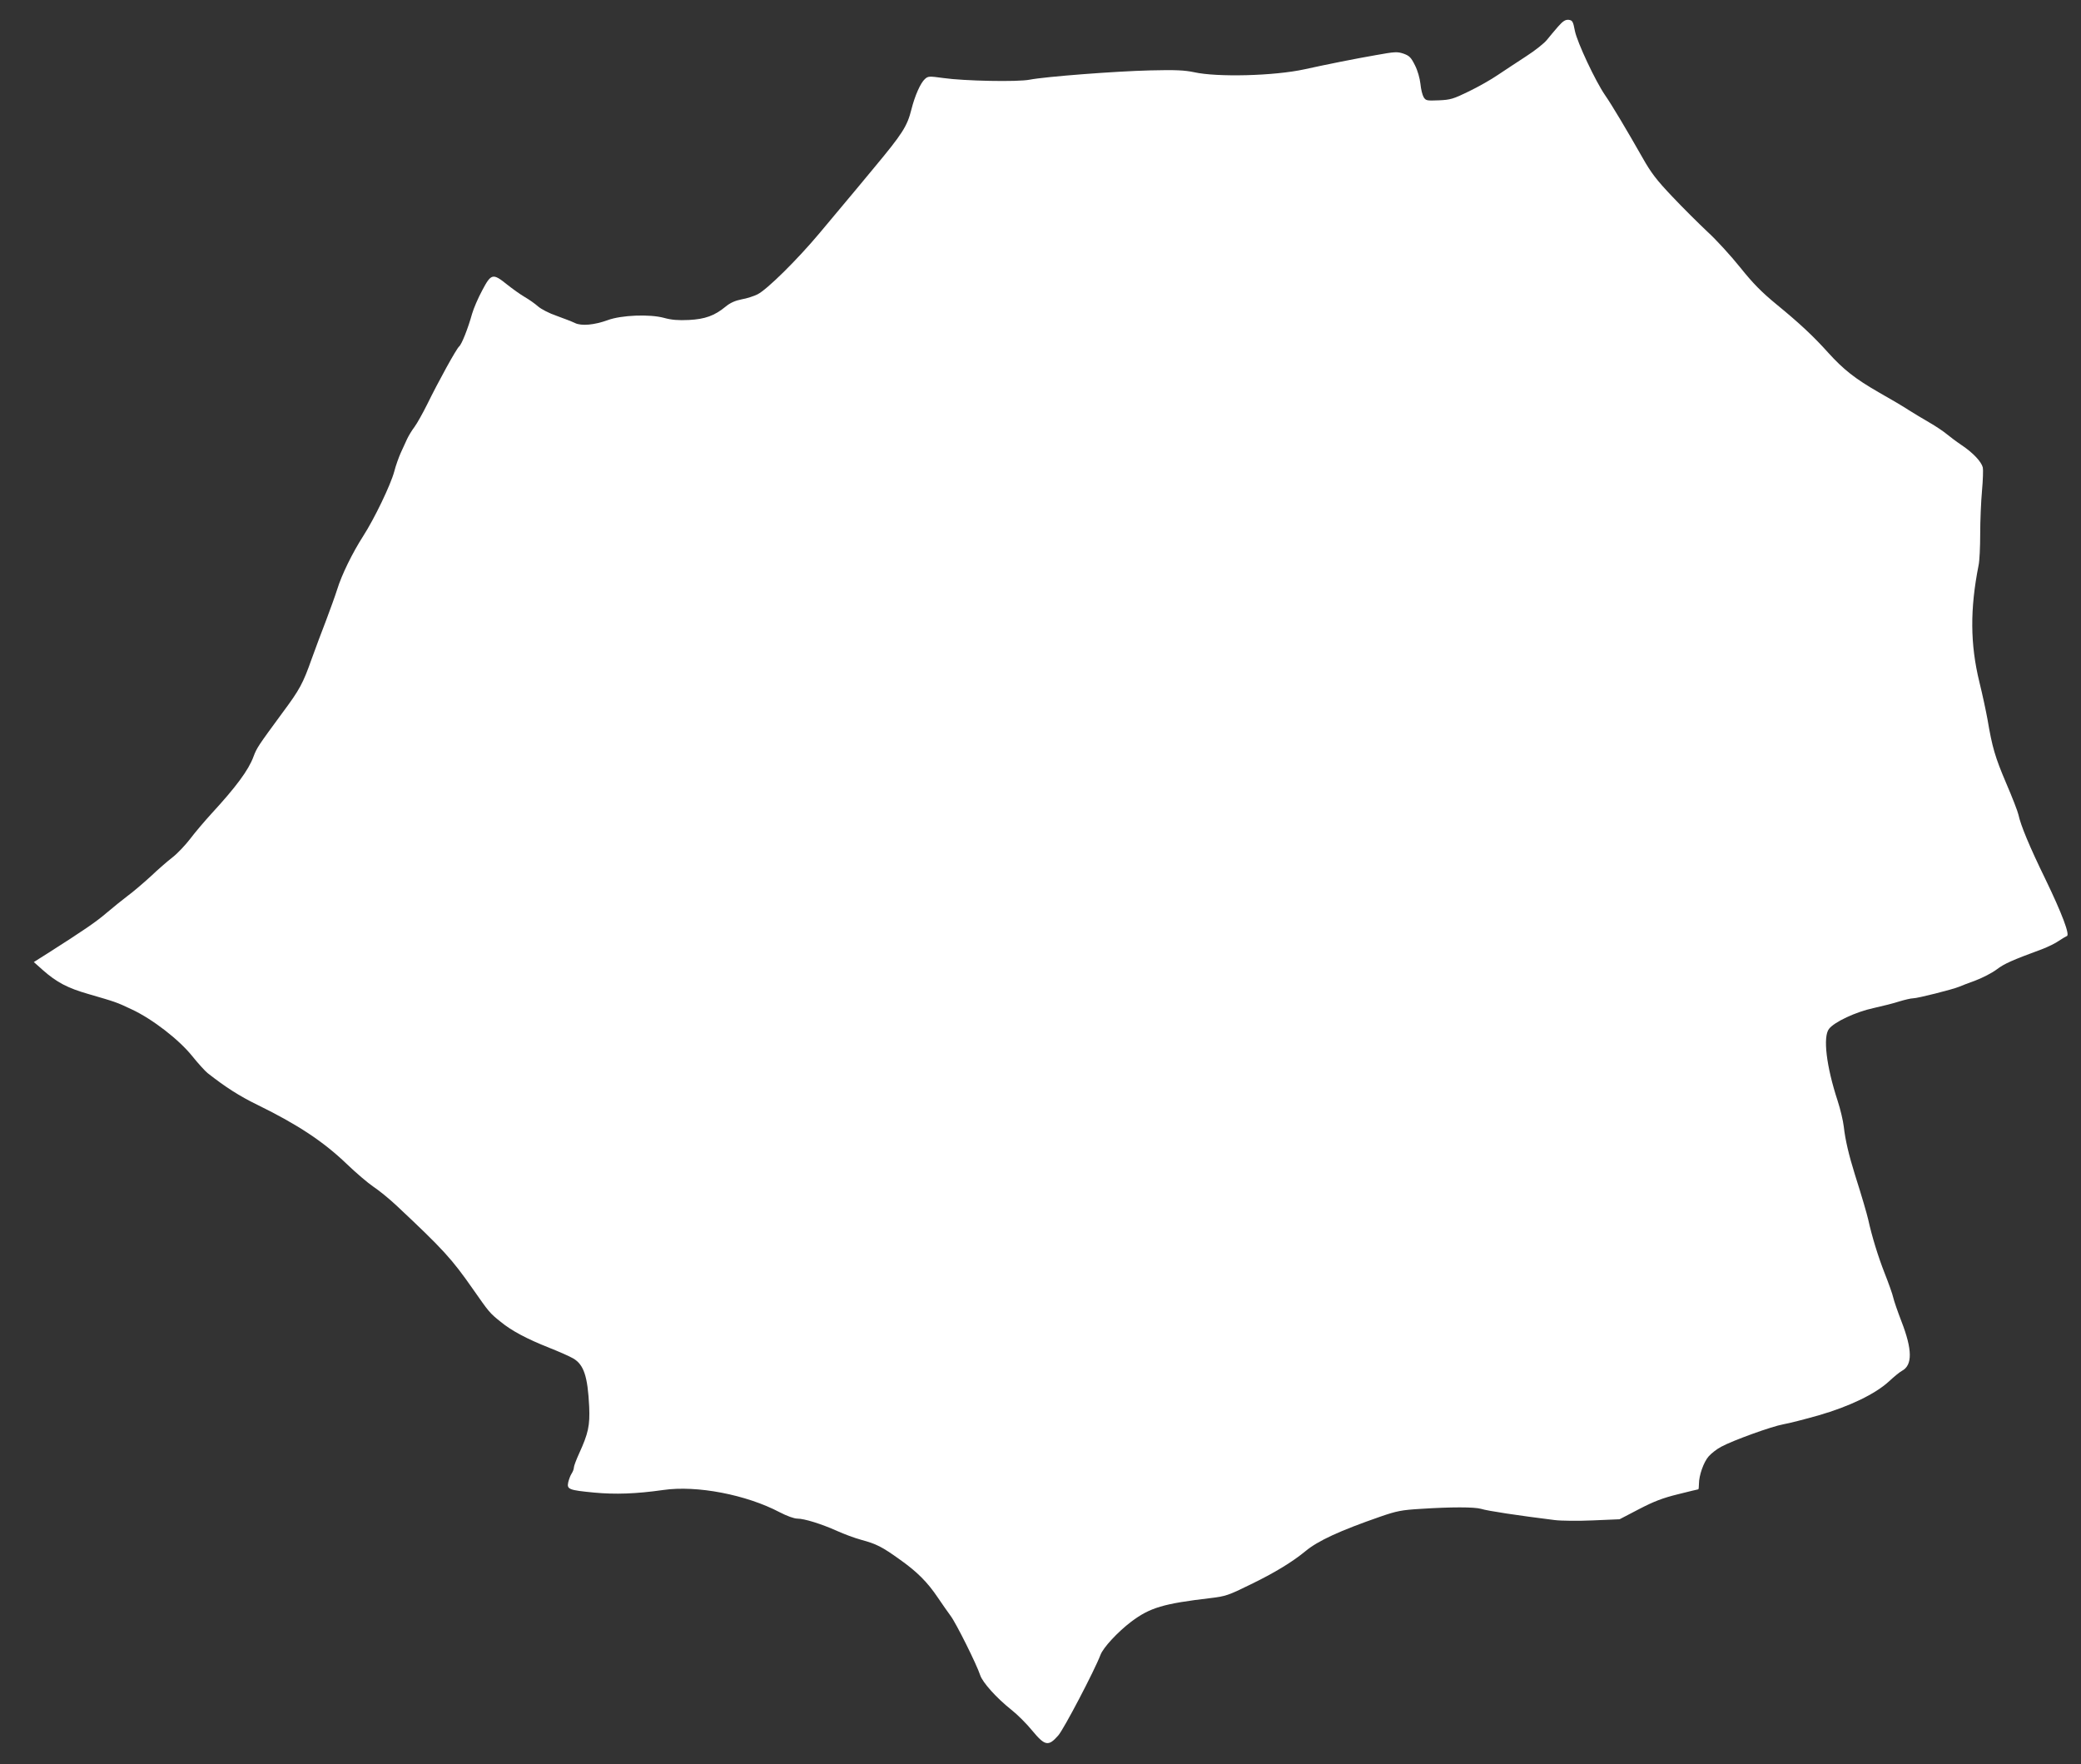
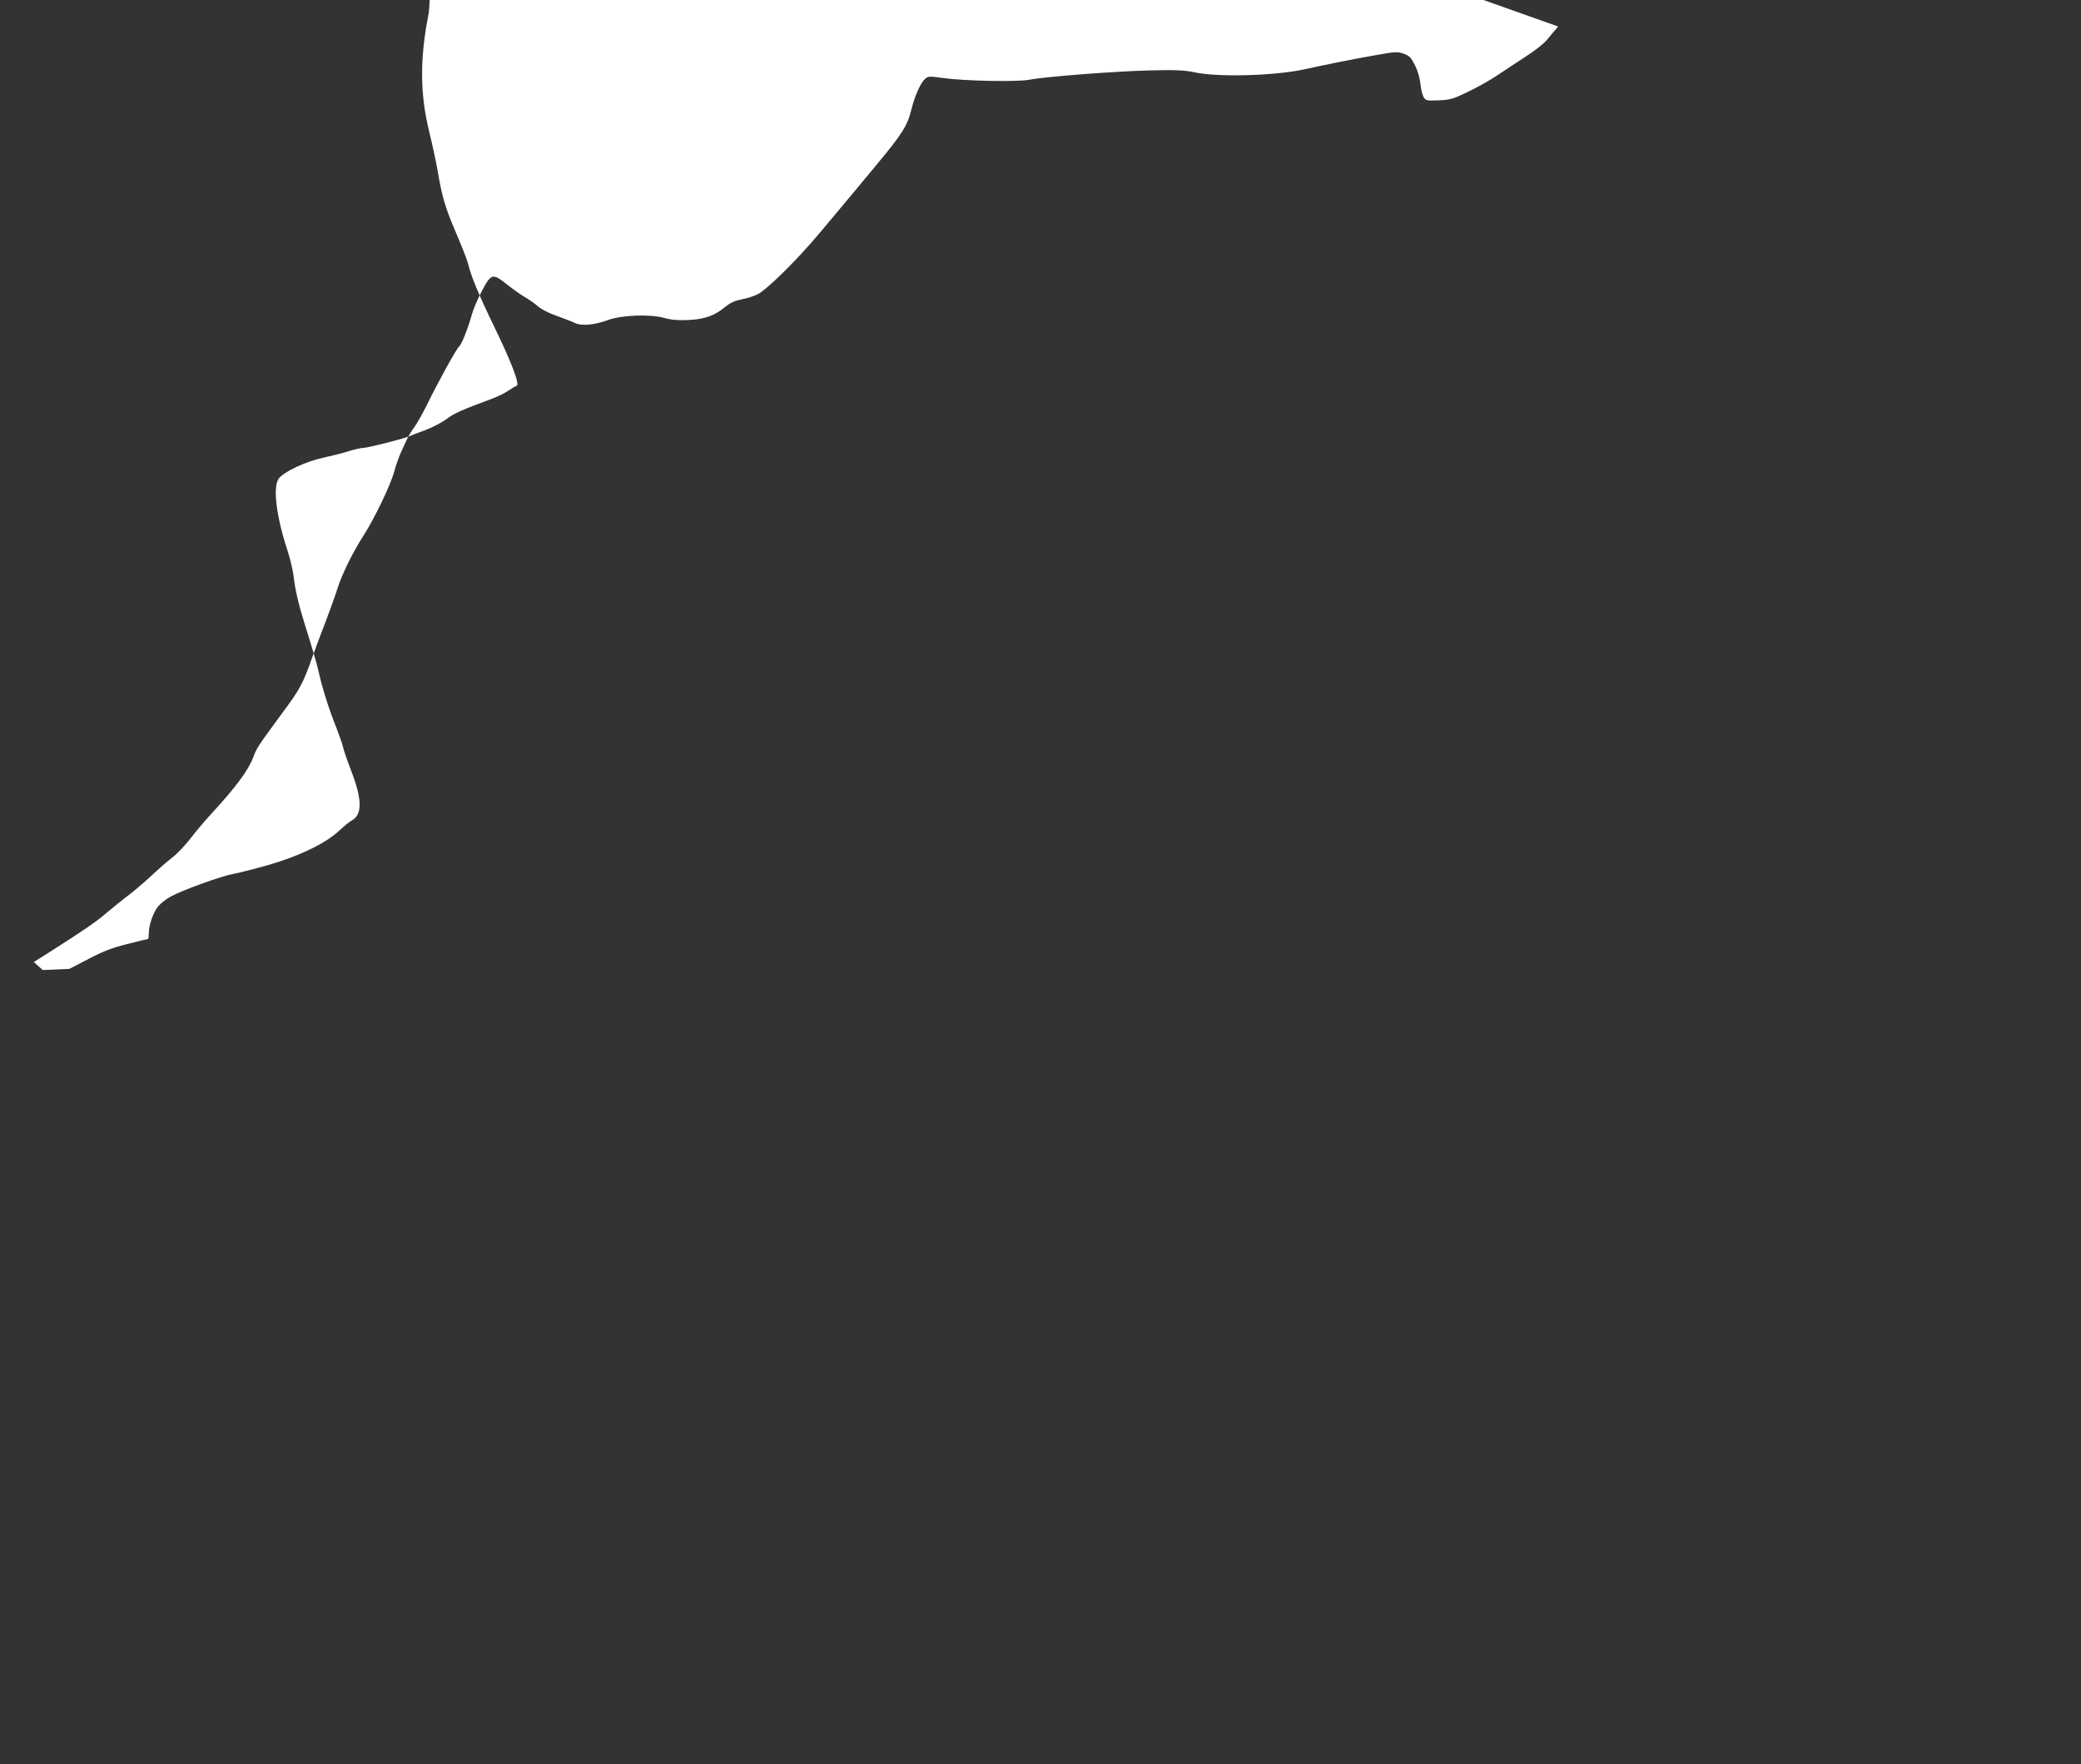
<svg xmlns="http://www.w3.org/2000/svg" version="1.0" width="1280pt" height="1085pt" viewBox="0 0 1280 1085" preserveAspectRatio="xMidYMid meet">
  <rect x="0" y="0" width="1280" height="1085" fill="#333333" stroke="none" />
  <g transform="translate(0,1085) scale(0.1,-0.1)" fill="#ffffff" stroke="none">
-     <path d="M9584 10687 c-21 -24 -52 -61 -68 -81 -16 -21 -74 -67 -130 -103 -55 -36 -133 -87 -173 -114 -39 -27 -120 -73 -178 -101 -96 -47 -114 -52 -185 -55 -73 -3 -80 -2 -93 19 -8 13 -17 49 -20 82 -4 35 -17 82 -34 115 -24 48 -34 58 -70 71 -39 13 -53 12 -170 -9 -127 -22 -302 -57 -438 -87 -187 -41 -539 -50 -681 -18 -57 12 -113 15 -270 11 -211 -5 -642 -38 -740 -57 -75 -15 -405 -8 -531 10 -88 12 -94 12 -114 -6 -27 -24 -62 -103 -83 -187 -26 -104 -55 -149 -229 -358 -76 -92 -100 -121 -338 -405 -135 -161 -320 -344 -379 -374 -22 -11 -67 -26 -98 -31 -40 -8 -70 -21 -99 -45 -68 -56 -127 -77 -226 -82 -65 -3 -106 0 -153 13 -88 24 -263 17 -346 -14 -83 -30 -161 -37 -201 -18 -18 9 -68 28 -112 44 -45 15 -95 41 -115 58 -19 17 -56 43 -82 58 -26 15 -75 50 -109 77 -88 71 -98 68 -153 -36 -26 -48 -53 -112 -62 -143 -25 -90 -64 -189 -80 -202 -16 -13 -126 -212 -198 -359 -26 -52 -60 -113 -76 -135 -17 -22 -37 -56 -46 -75 -9 -19 -26 -57 -39 -85 -12 -27 -31 -79 -40 -115 -22 -82 -122 -290 -191 -397 -66 -103 -132 -237 -160 -328 -12 -38 -43 -124 -68 -190 -26 -66 -65 -172 -88 -235 -55 -155 -73 -189 -183 -337 -146 -199 -155 -211 -176 -267 -30 -82 -107 -186 -259 -351 -41 -45 -100 -114 -130 -154 -30 -39 -79 -91 -109 -114 -30 -23 -91 -76 -135 -118 -45 -41 -108 -95 -141 -119 -33 -25 -91 -72 -130 -105 -64 -55 -140 -107 -363 -249 l-84 -53 55 -49 c86 -76 153 -111 282 -148 168 -49 170 -49 265 -94 127 -59 291 -186 372 -287 37 -46 80 -93 95 -105 111 -87 195 -141 308 -196 245 -120 403 -224 548 -363 56 -54 130 -117 164 -140 35 -23 97 -74 140 -114 290 -272 341 -328 473 -517 98 -140 101 -145 170 -200 67 -55 161 -105 300 -160 58 -23 124 -52 146 -65 65 -38 89 -110 98 -296 5 -117 -5 -164 -63 -291 -17 -37 -31 -75 -31 -83 0 -9 -6 -26 -14 -38 -8 -12 -17 -37 -21 -54 -9 -43 4 -48 160 -63 129 -12 256 -8 425 16 206 30 511 -29 716 -137 44 -23 89 -39 108 -39 44 0 149 -33 245 -76 42 -19 109 -44 150 -55 92 -25 126 -42 236 -121 106 -75 169 -138 233 -233 26 -38 61 -89 79 -113 34 -45 161 -300 182 -365 15 -45 100 -140 192 -213 37 -29 95 -87 129 -129 78 -94 99 -97 159 -29 34 38 224 401 260 496 17 45 106 141 189 204 116 87 198 111 487 145 93 11 111 17 245 83 147 71 259 139 340 206 77 64 212 126 460 212 101 35 132 41 250 48 185 12 328 12 370 0 41 -13 228 -41 453 -69 39 -5 146 -6 235 -2 l164 7 119 62 c92 48 147 69 241 92 66 17 123 30 124 30 2 0 4 15 4 33 0 53 29 135 60 170 16 18 50 45 77 59 72 39 310 125 382 138 35 6 132 31 217 55 190 55 348 131 433 209 32 30 68 59 80 65 65 35 64 130 -3 303 -24 62 -47 129 -51 148 -4 19 -28 87 -53 150 -40 102 -78 225 -101 330 -9 38 -36 132 -82 277 -37 119 -59 212 -68 293 -4 36 -21 108 -38 160 -70 213 -91 394 -53 442 33 43 166 105 274 128 54 12 126 30 159 41 33 10 71 19 84 19 28 0 245 55 283 71 14 6 60 24 102 39 42 16 101 46 130 68 48 36 91 55 283 126 33 13 77 34 98 49 21 14 43 27 50 30 20 6 -29 137 -133 352 -97 199 -151 329 -165 395 -4 19 -38 107 -76 195 -68 160 -85 219 -114 390 -9 50 -31 153 -50 230 -57 233 -58 450 -5 718 6 27 10 114 10 194 0 79 5 198 11 264 6 66 8 131 5 144 -9 36 -61 91 -130 137 -34 23 -75 54 -93 69 -18 15 -65 47 -105 70 -40 23 -98 58 -128 77 -30 20 -113 69 -184 109 -146 84 -217 140 -312 245 -87 97 -174 179 -317 296 -90 74 -144 128 -223 227 -58 72 -148 171 -202 220 -53 50 -150 146 -215 215 -97 102 -131 146 -184 240 -92 162 -190 327 -230 384 -60 87 -172 326 -186 396 -11 58 -15 65 -38 68 -20 2 -35 -7 -65 -41z" />
+     <path d="M9584 10687 c-21 -24 -52 -61 -68 -81 -16 -21 -74 -67 -130 -103 -55 -36 -133 -87 -173 -114 -39 -27 -120 -73 -178 -101 -96 -47 -114 -52 -185 -55 -73 -3 -80 -2 -93 19 -8 13 -17 49 -20 82 -4 35 -17 82 -34 115 -24 48 -34 58 -70 71 -39 13 -53 12 -170 -9 -127 -22 -302 -57 -438 -87 -187 -41 -539 -50 -681 -18 -57 12 -113 15 -270 11 -211 -5 -642 -38 -740 -57 -75 -15 -405 -8 -531 10 -88 12 -94 12 -114 -6 -27 -24 -62 -103 -83 -187 -26 -104 -55 -149 -229 -358 -76 -92 -100 -121 -338 -405 -135 -161 -320 -344 -379 -374 -22 -11 -67 -26 -98 -31 -40 -8 -70 -21 -99 -45 -68 -56 -127 -77 -226 -82 -65 -3 -106 0 -153 13 -88 24 -263 17 -346 -14 -83 -30 -161 -37 -201 -18 -18 9 -68 28 -112 44 -45 15 -95 41 -115 58 -19 17 -56 43 -82 58 -26 15 -75 50 -109 77 -88 71 -98 68 -153 -36 -26 -48 -53 -112 -62 -143 -25 -90 -64 -189 -80 -202 -16 -13 -126 -212 -198 -359 -26 -52 -60 -113 -76 -135 -17 -22 -37 -56 -46 -75 -9 -19 -26 -57 -39 -85 -12 -27 -31 -79 -40 -115 -22 -82 -122 -290 -191 -397 -66 -103 -132 -237 -160 -328 -12 -38 -43 -124 -68 -190 -26 -66 -65 -172 -88 -235 -55 -155 -73 -189 -183 -337 -146 -199 -155 -211 -176 -267 -30 -82 -107 -186 -259 -351 -41 -45 -100 -114 -130 -154 -30 -39 -79 -91 -109 -114 -30 -23 -91 -76 -135 -118 -45 -41 -108 -95 -141 -119 -33 -25 -91 -72 -130 -105 -64 -55 -140 -107 -363 -249 l-84 -53 55 -49 l164 7 119 62 c92 48 147 69 241 92 66 17 123 30 124 30 2 0 4 15 4 33 0 53 29 135 60 170 16 18 50 45 77 59 72 39 310 125 382 138 35 6 132 31 217 55 190 55 348 131 433 209 32 30 68 59 80 65 65 35 64 130 -3 303 -24 62 -47 129 -51 148 -4 19 -28 87 -53 150 -40 102 -78 225 -101 330 -9 38 -36 132 -82 277 -37 119 -59 212 -68 293 -4 36 -21 108 -38 160 -70 213 -91 394 -53 442 33 43 166 105 274 128 54 12 126 30 159 41 33 10 71 19 84 19 28 0 245 55 283 71 14 6 60 24 102 39 42 16 101 46 130 68 48 36 91 55 283 126 33 13 77 34 98 49 21 14 43 27 50 30 20 6 -29 137 -133 352 -97 199 -151 329 -165 395 -4 19 -38 107 -76 195 -68 160 -85 219 -114 390 -9 50 -31 153 -50 230 -57 233 -58 450 -5 718 6 27 10 114 10 194 0 79 5 198 11 264 6 66 8 131 5 144 -9 36 -61 91 -130 137 -34 23 -75 54 -93 69 -18 15 -65 47 -105 70 -40 23 -98 58 -128 77 -30 20 -113 69 -184 109 -146 84 -217 140 -312 245 -87 97 -174 179 -317 296 -90 74 -144 128 -223 227 -58 72 -148 171 -202 220 -53 50 -150 146 -215 215 -97 102 -131 146 -184 240 -92 162 -190 327 -230 384 -60 87 -172 326 -186 396 -11 58 -15 65 -38 68 -20 2 -35 -7 -65 -41z" />
  </g>
</svg>